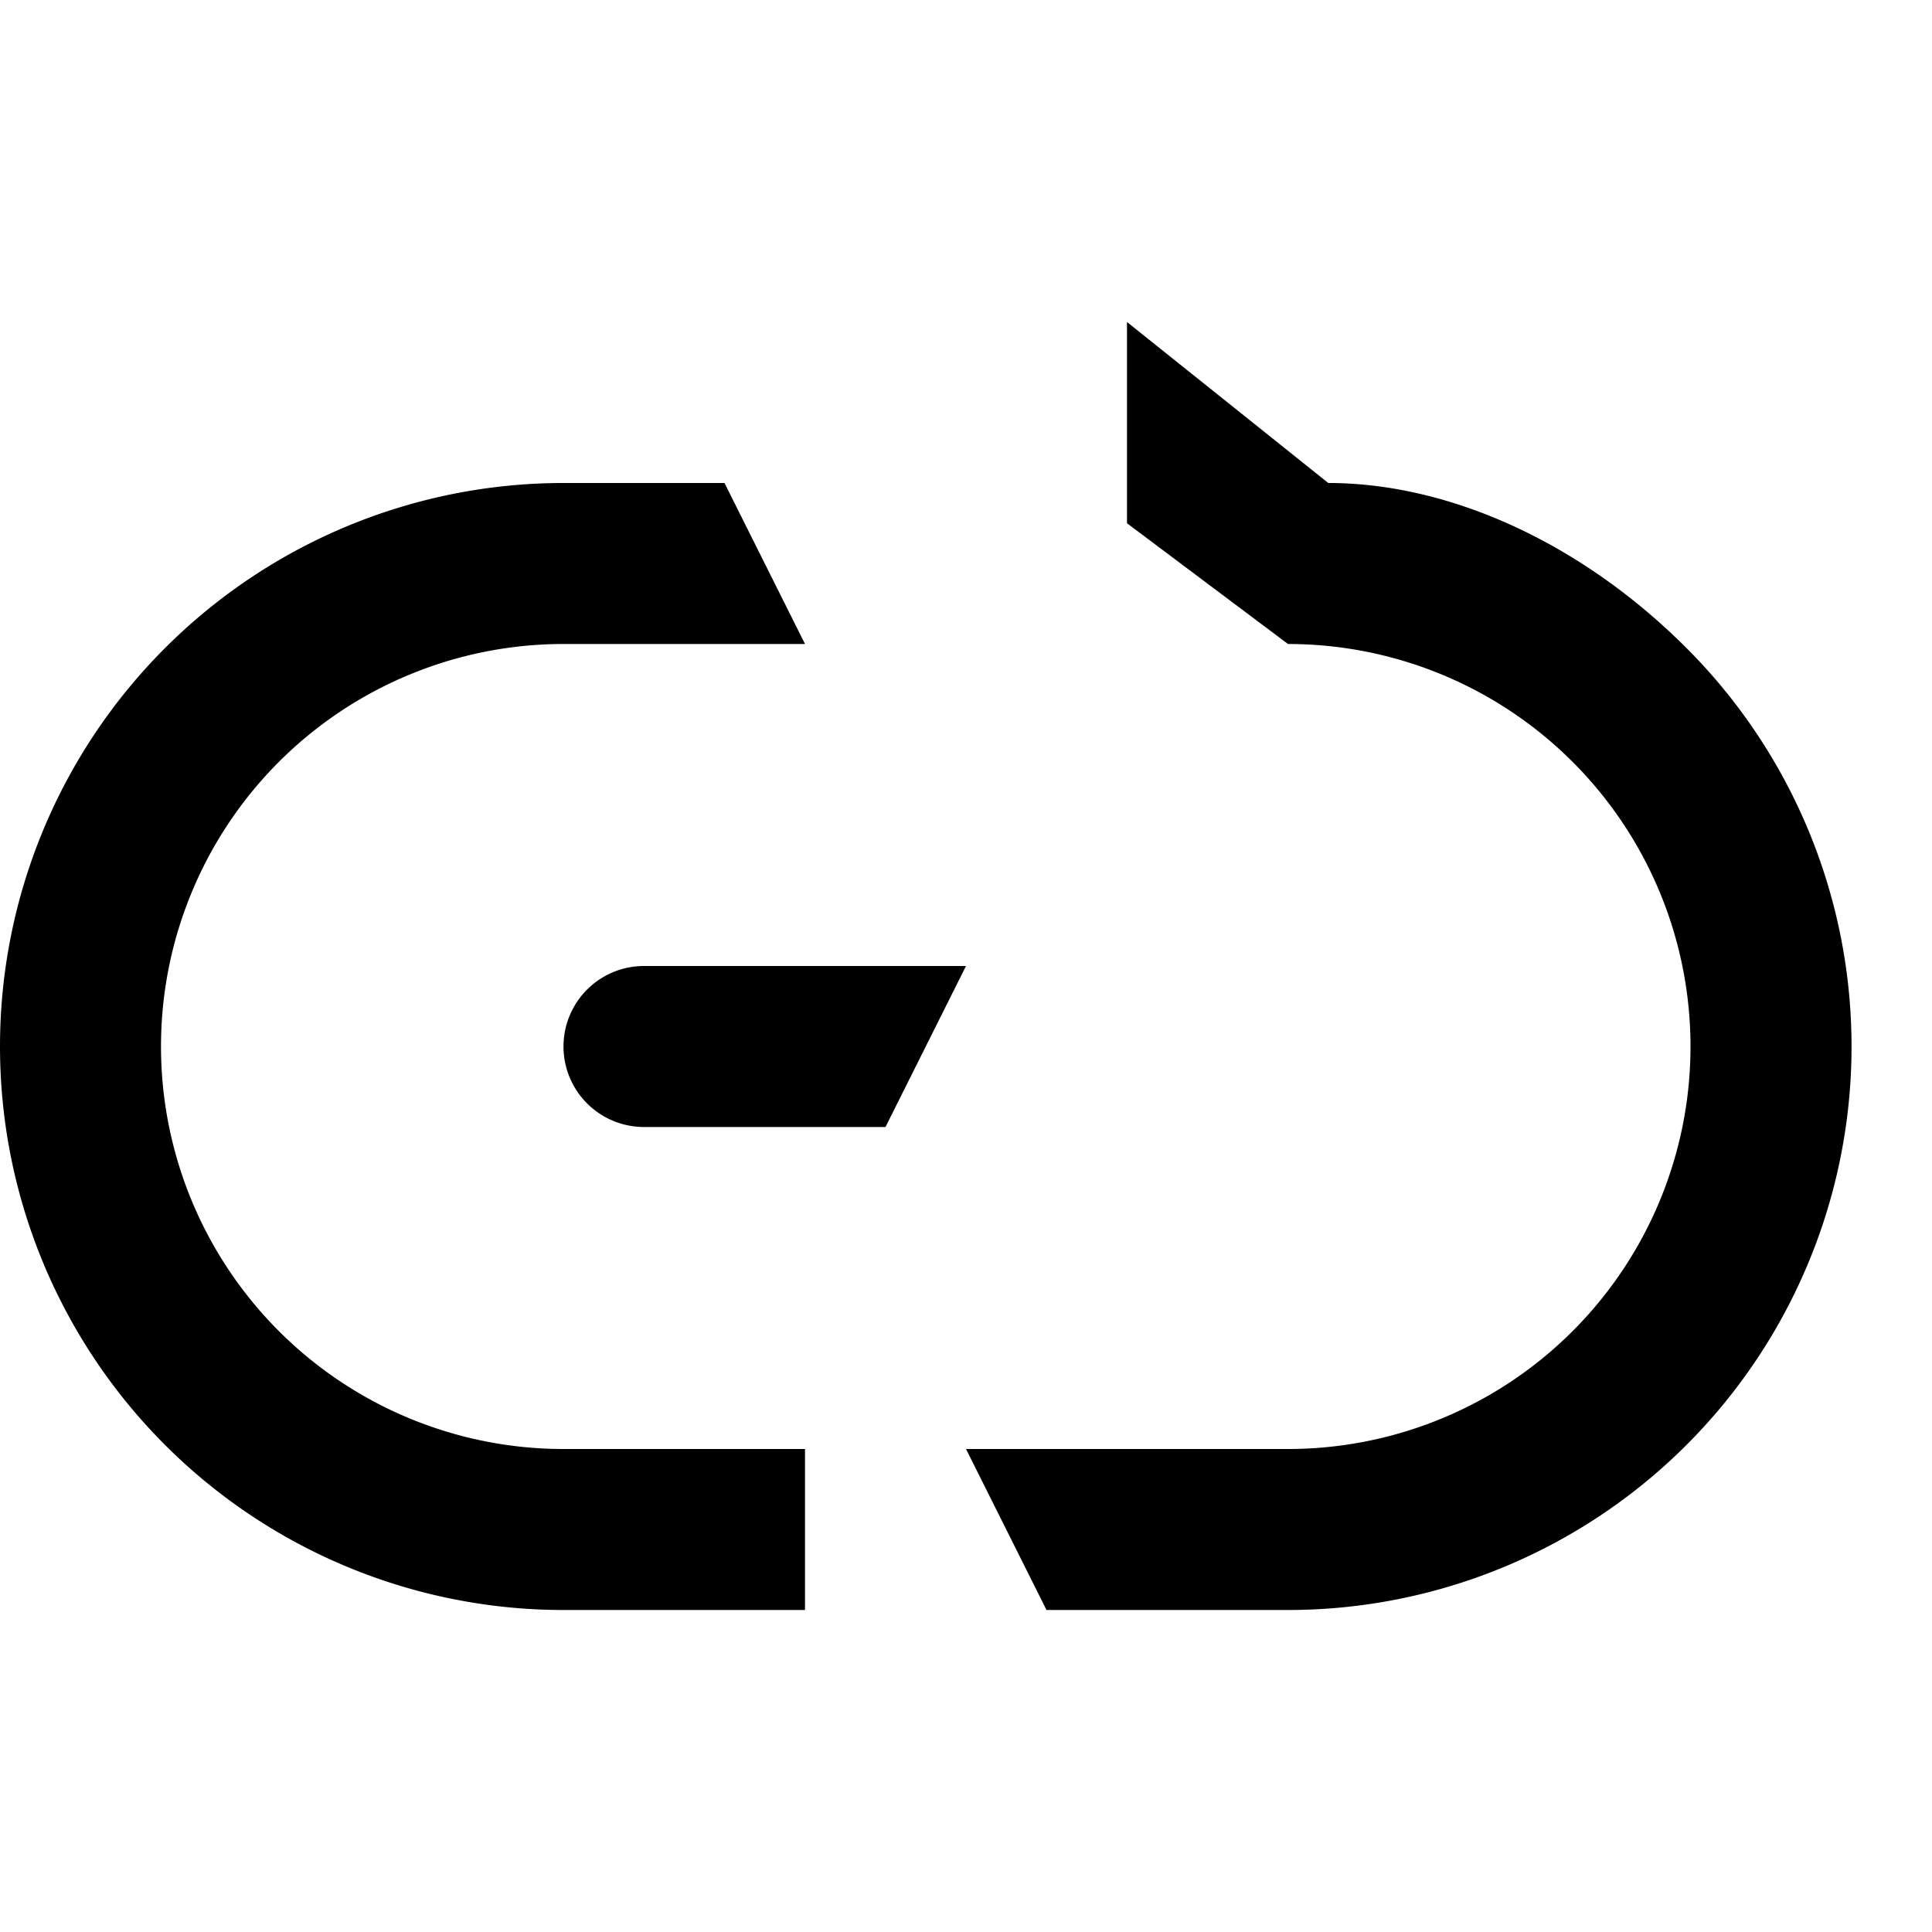
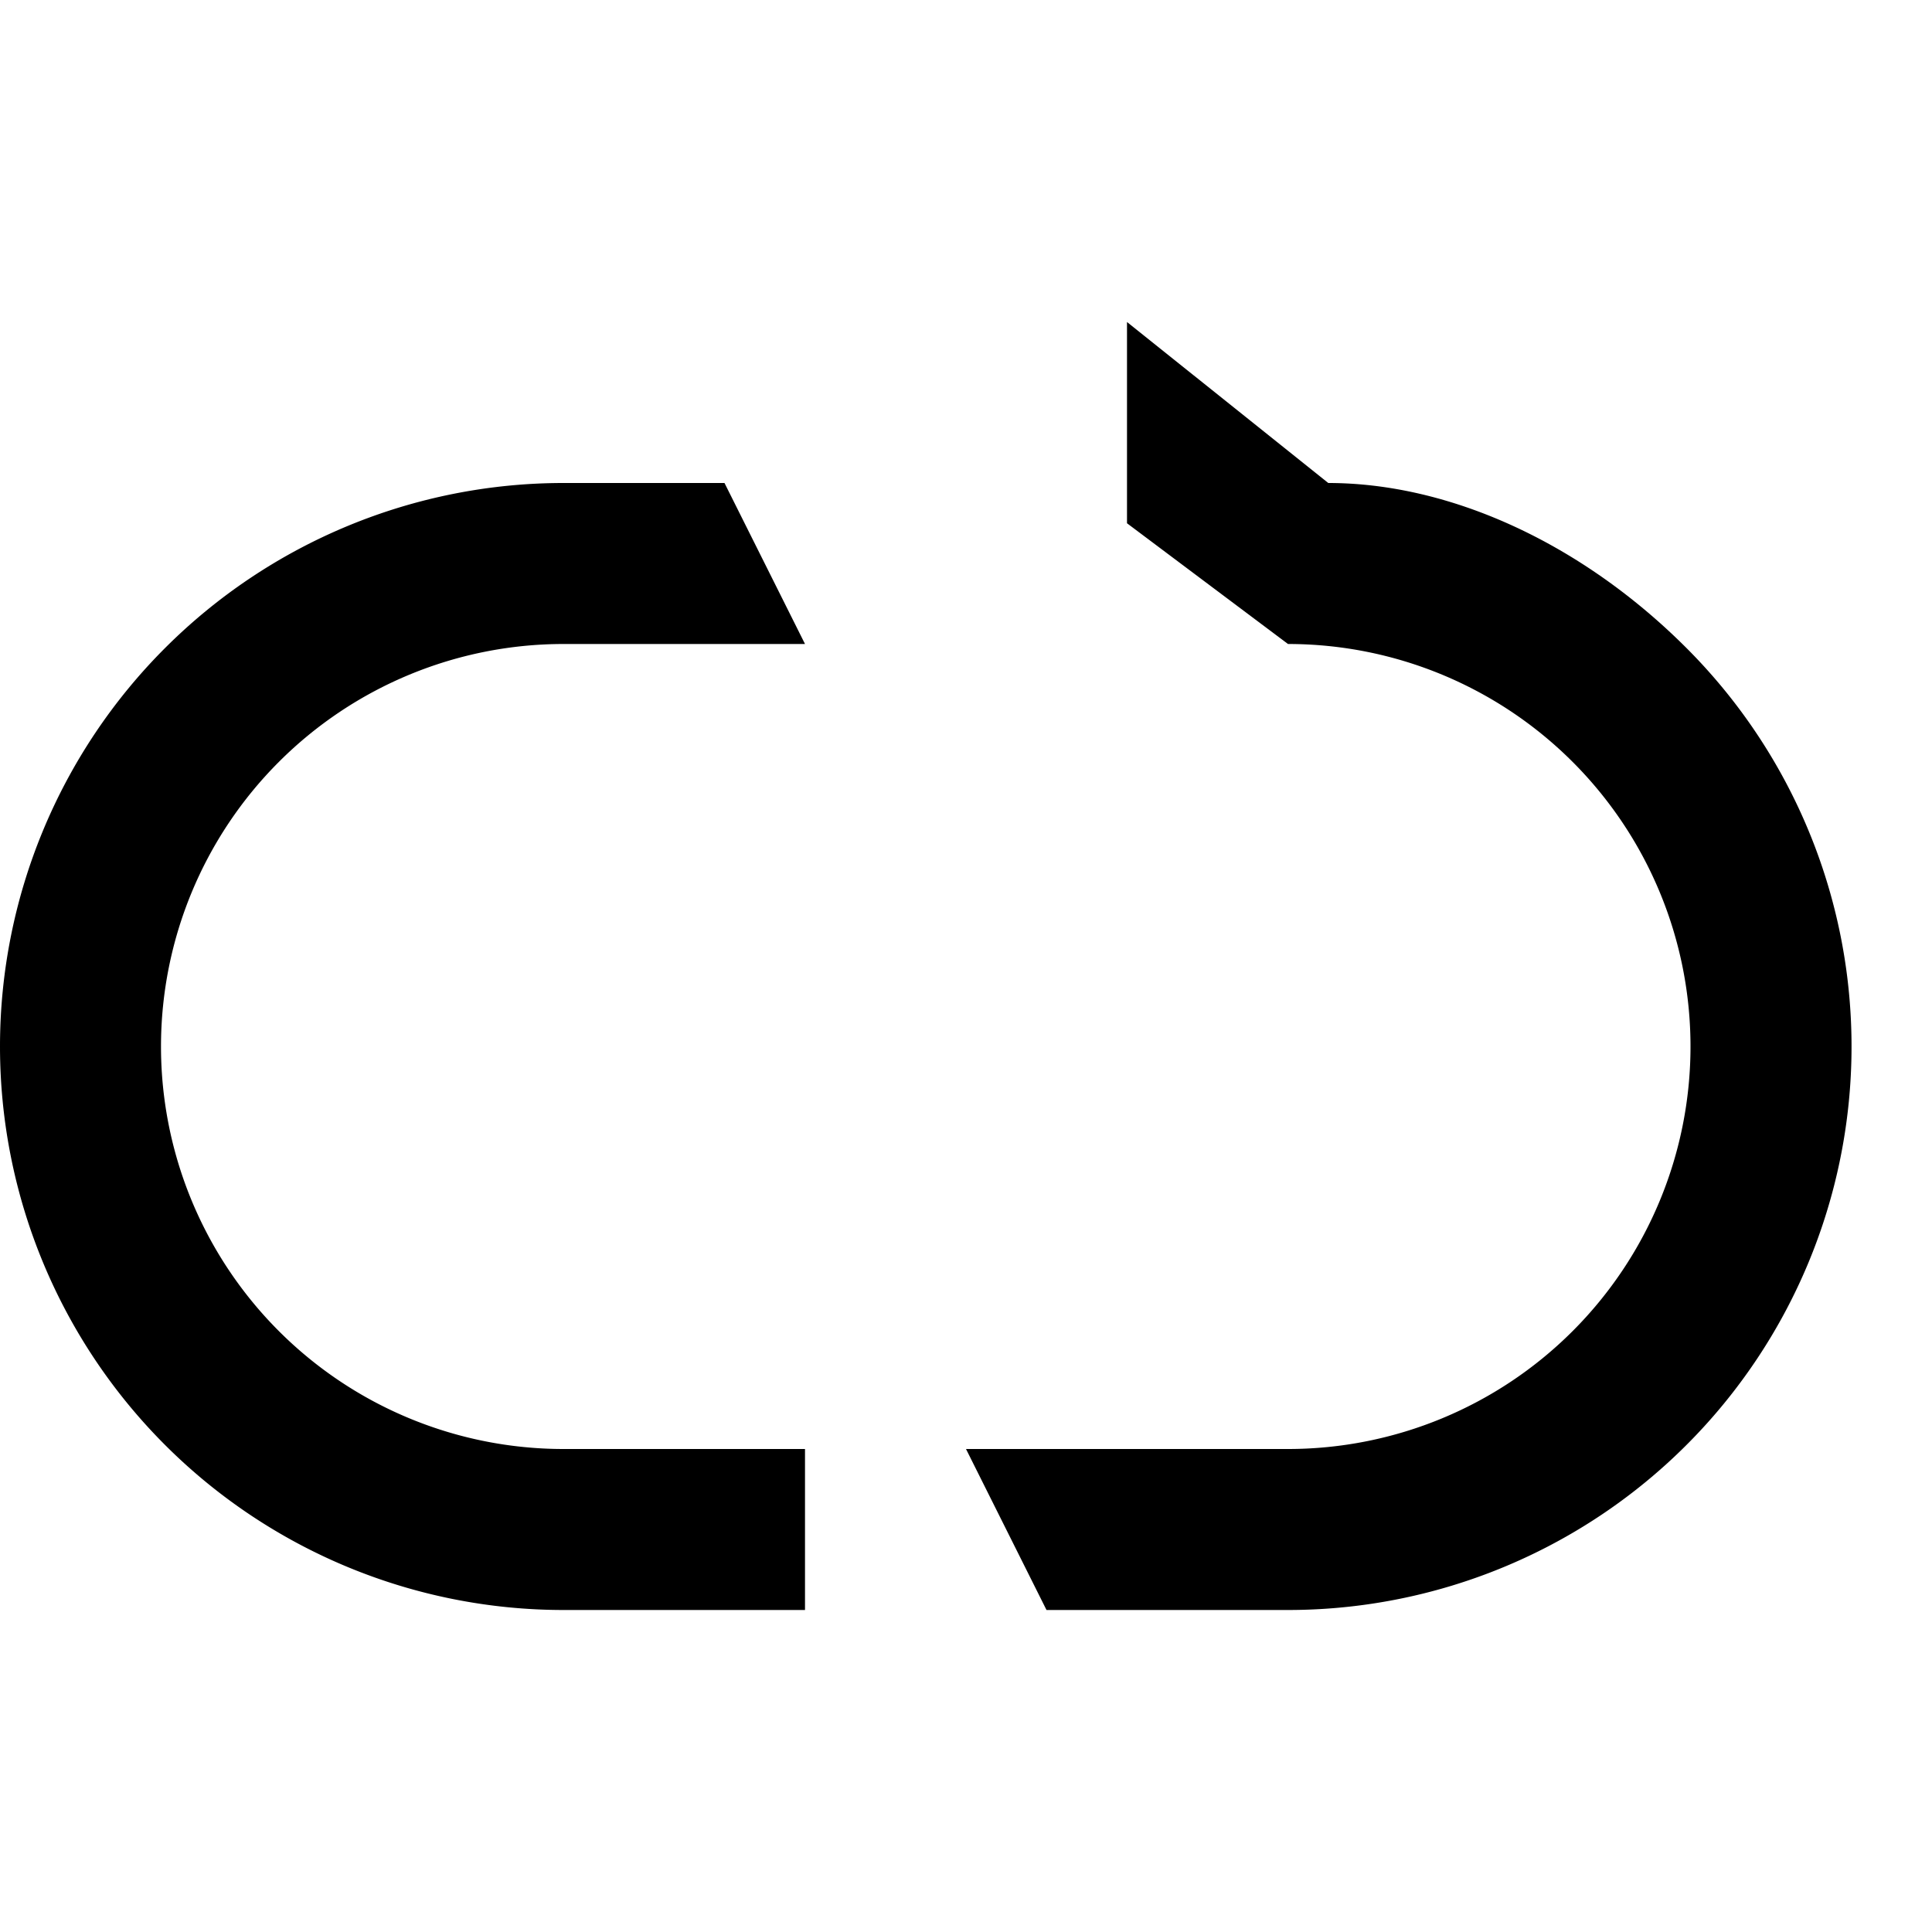
<svg xmlns="http://www.w3.org/2000/svg" width="24" height="24" viewBox="0 0 24 24">
  <path d="M13 20h3a7 7 0 0 0 4.95-11.95C19.637 6.737 18 6 16.5 6L14 4v2.5L16 8a5 5 0 1 1 0 10h-4l1 2ZM2 13a5 5 0 0 0 5 5h3v2H7A7 7 0 0 1 7 6h2l1 2H7a5 5 0 0 0-5 5Z" />
-   <path d="M8 12a1 1 0 0 0 0 2h3l1-2H8Z" />
</svg>